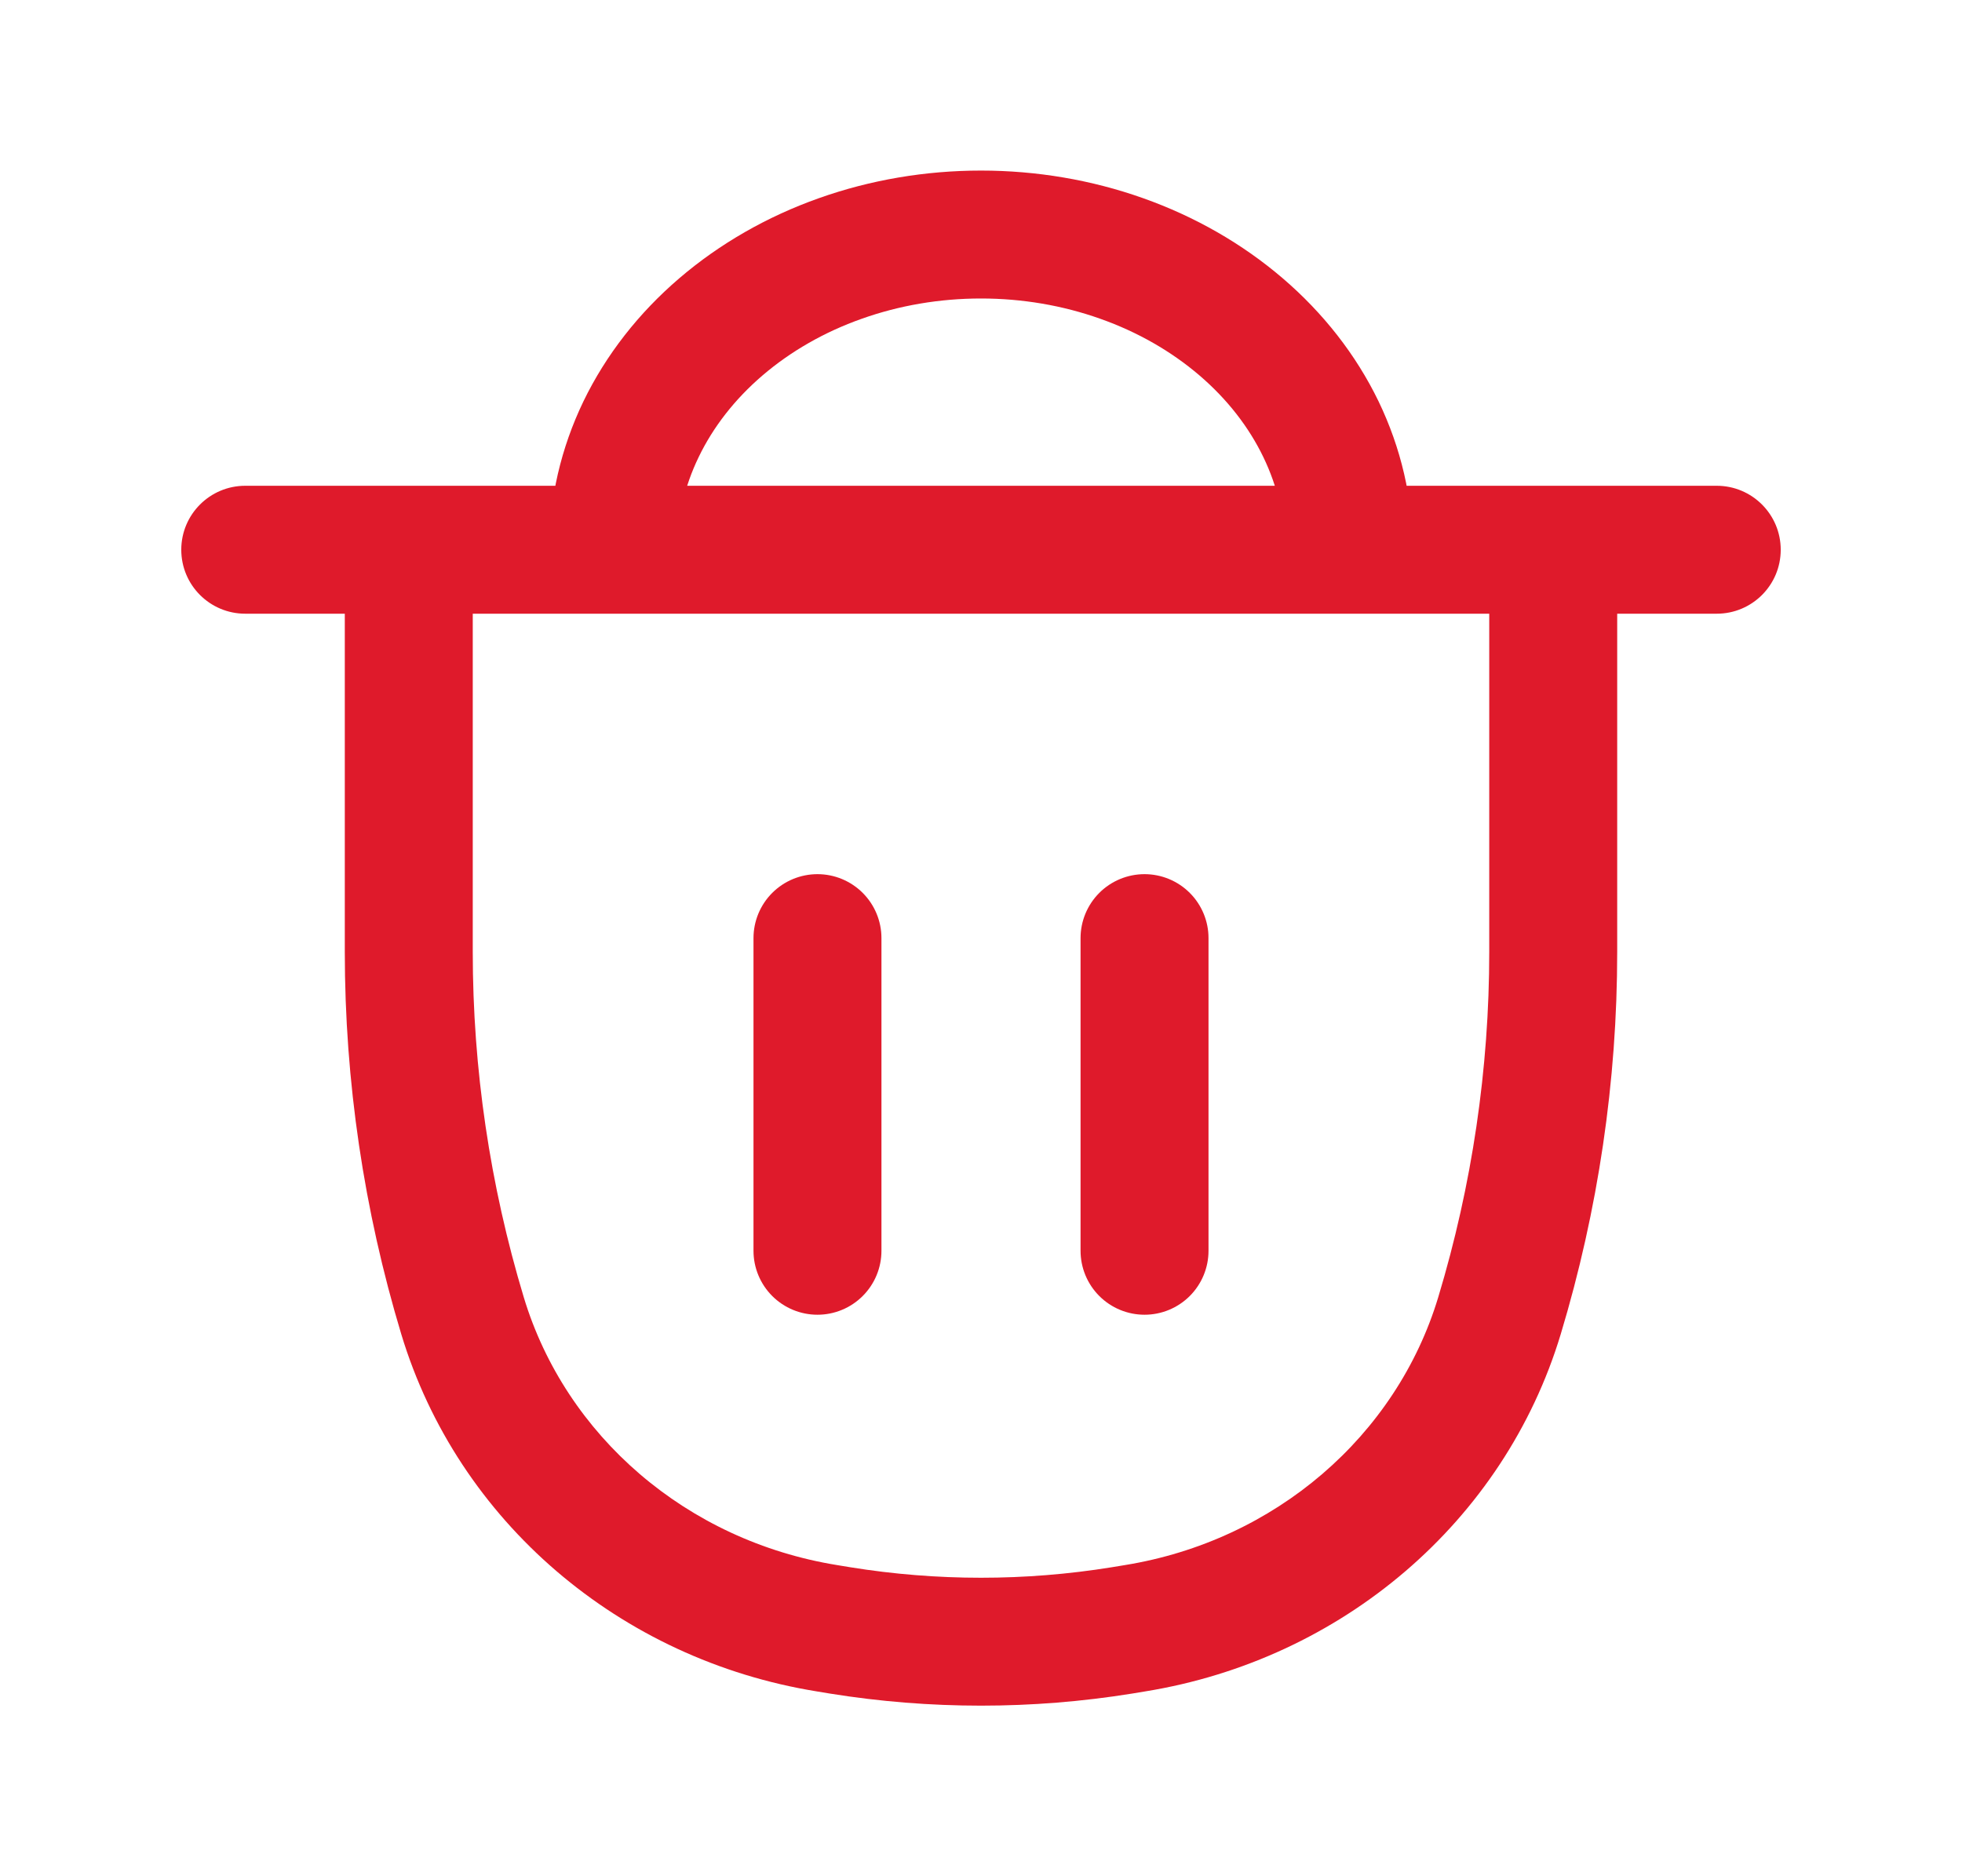
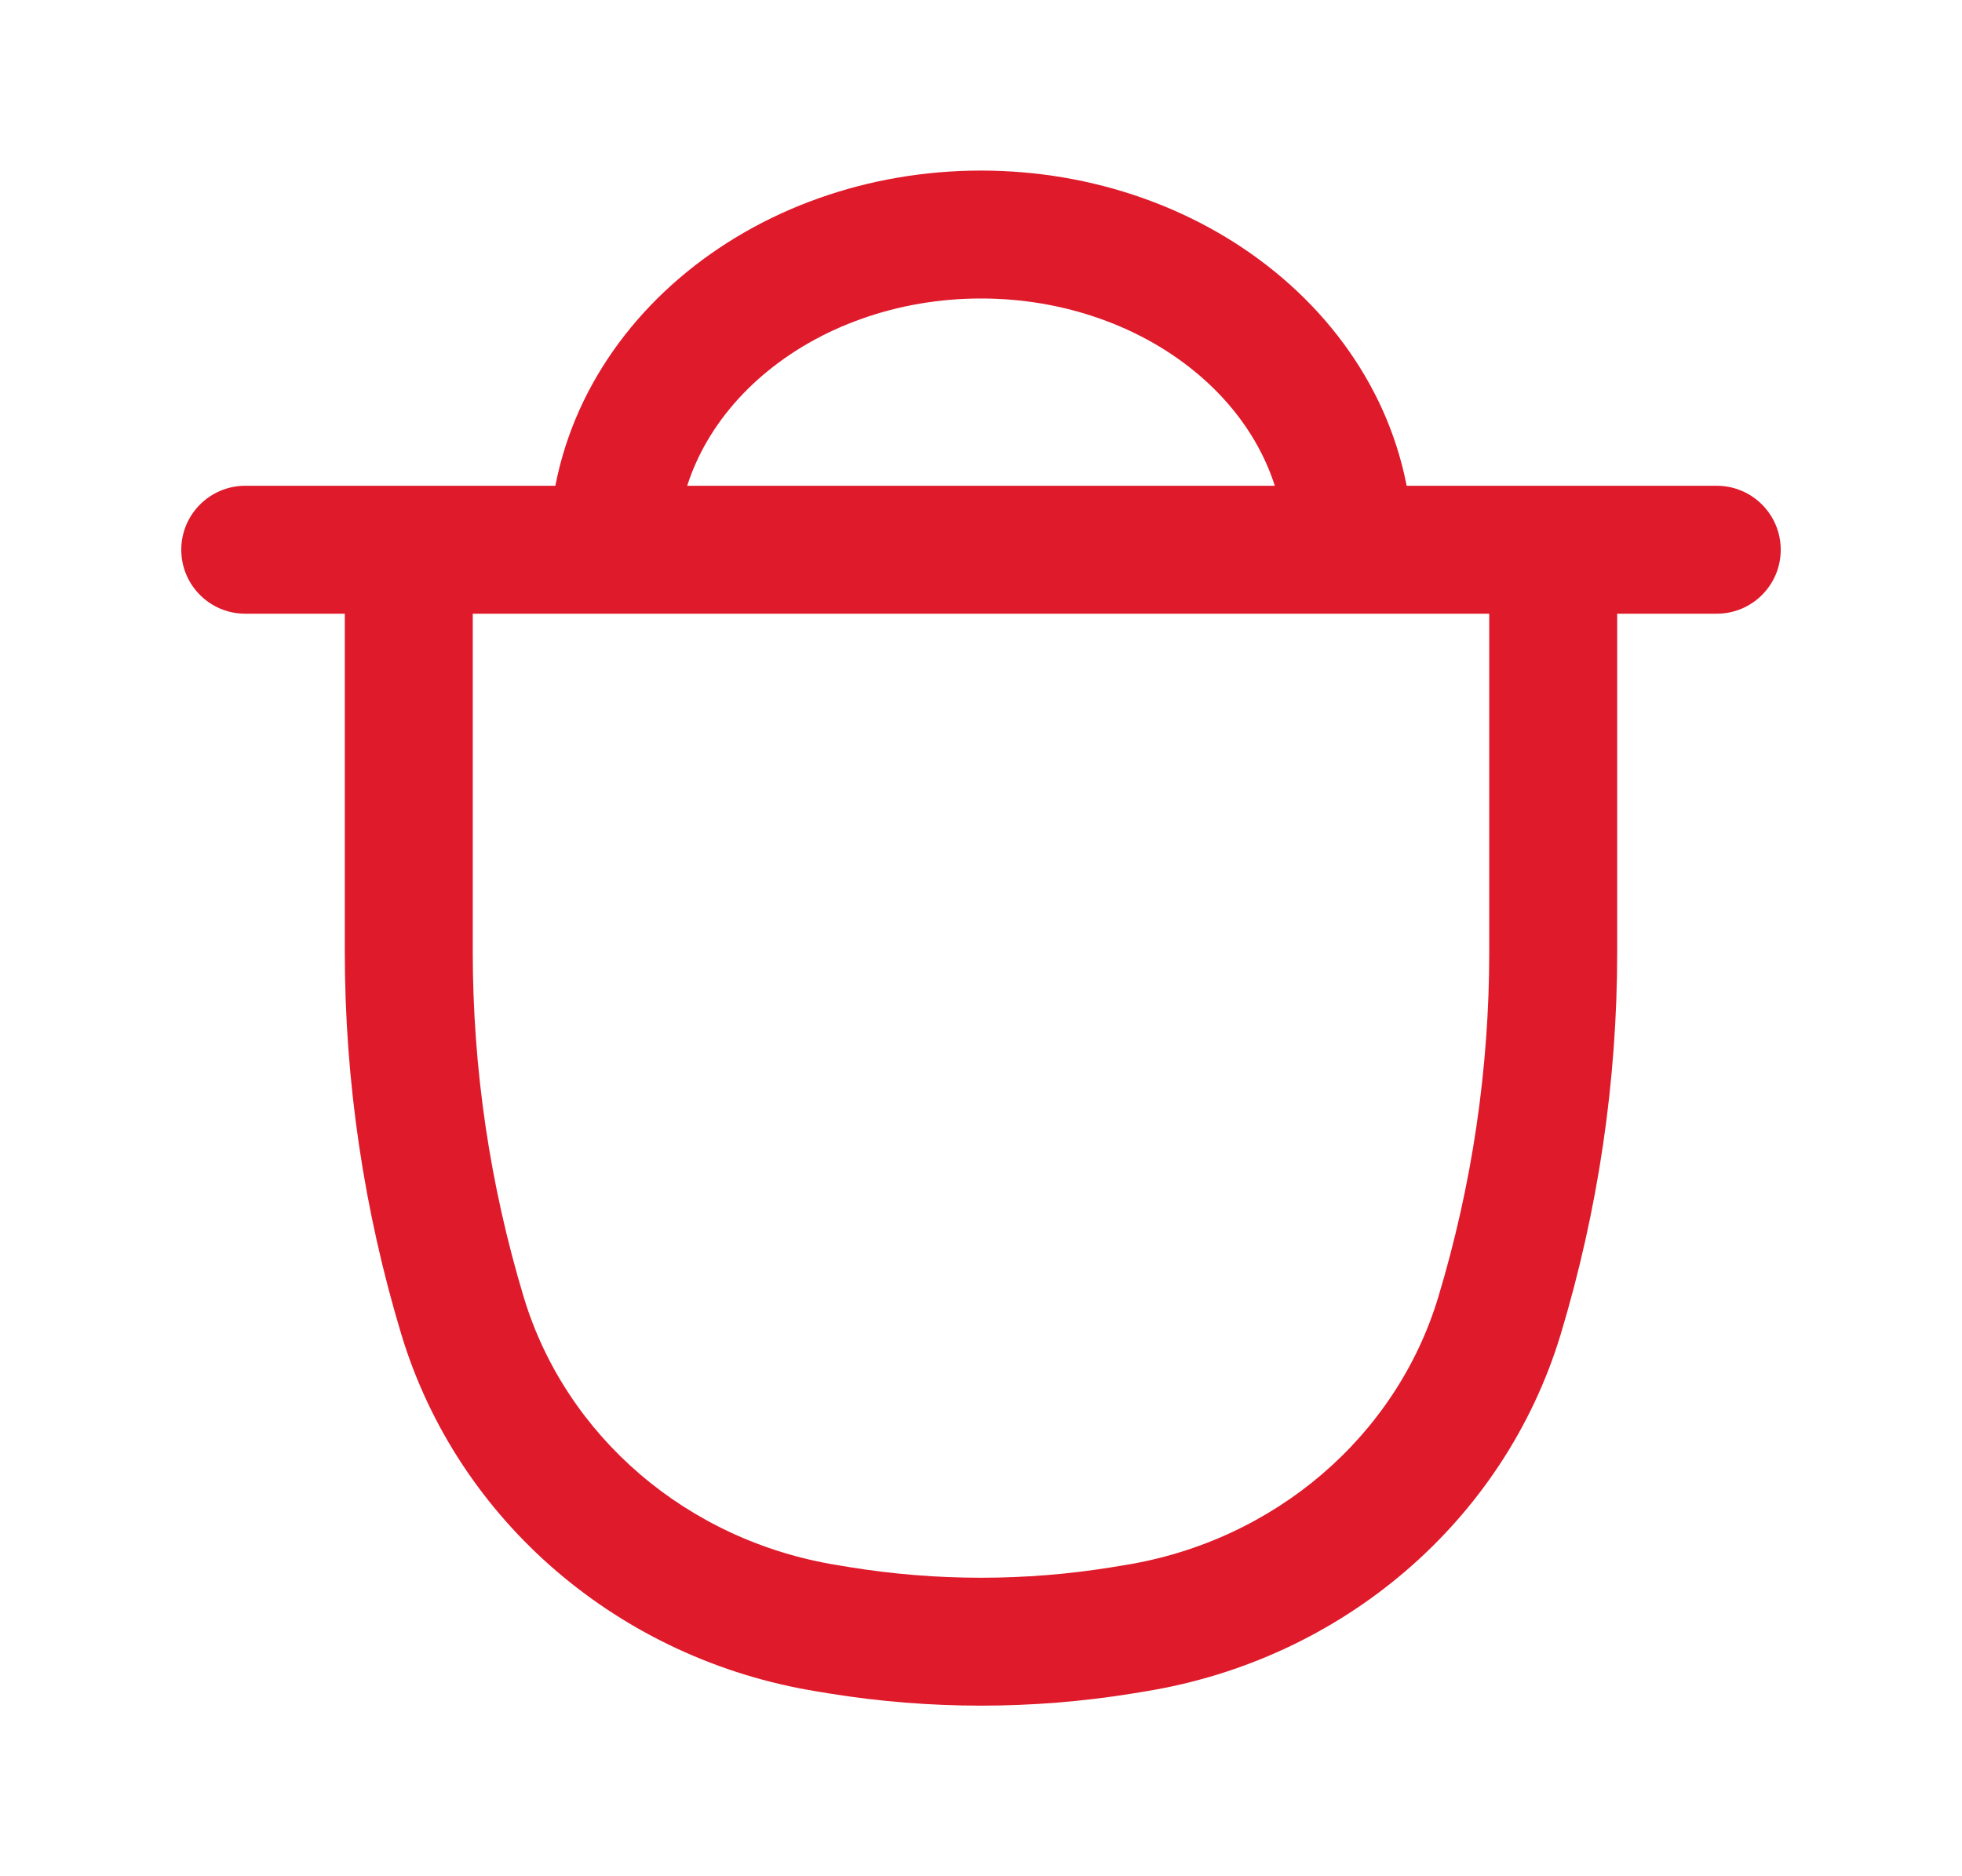
<svg xmlns="http://www.w3.org/2000/svg" width="23" height="22" viewBox="0 0 23 22" fill="none">
  <path d="M2.875 5.696C2.461 5.696 2.125 6.032 2.125 6.446C2.125 6.861 2.461 7.196 2.875 7.196V5.696ZM20.125 7.196C20.539 7.196 20.875 6.861 20.875 6.446C20.875 6.032 20.539 5.696 20.125 5.696V7.196ZM4.792 6.446V5.696H4.042V6.446H4.792ZM18.208 6.446H18.958V5.696H18.208V6.446ZM17.578 15.428L18.296 15.644L17.578 15.428ZM13.152 19.117L13.272 19.858L13.272 19.858L13.152 19.117ZM9.848 19.117L9.968 18.377L9.968 18.377L9.848 19.117ZM9.697 19.093L9.577 19.833L9.577 19.833L9.697 19.093ZM5.422 15.428L4.704 15.644L5.422 15.428ZM13.303 19.093L13.184 18.352L13.184 18.352L13.303 19.093ZM7.516 5.032L8.191 5.358L8.191 5.358L7.516 5.032ZM8.451 3.832L7.963 3.263L7.963 3.263L8.451 3.832ZM9.85 3.031L10.101 3.738L10.101 3.738L9.85 3.031ZM13.15 3.031L13.401 2.324L13.401 2.324L13.15 3.031ZM15.484 5.032L16.16 4.705L16.16 4.705L15.484 5.032ZM2.875 7.196H20.125V5.696H2.875V7.196ZM13.184 18.352L13.032 18.377L13.272 19.858L13.423 19.833L13.184 18.352ZM9.968 18.377L9.816 18.352L9.577 19.833L9.728 19.858L9.968 18.377ZM17.458 6.446V11.161H18.958V6.446H17.458ZM5.542 11.161V6.446H4.042V11.161H5.542ZM17.458 11.161C17.458 12.531 17.257 13.895 16.86 15.211L18.296 15.644C18.735 14.188 18.958 12.678 18.958 11.161H17.458ZM13.032 18.377C12.018 18.541 10.982 18.541 9.968 18.377L9.728 19.858C10.901 20.047 12.099 20.047 13.272 19.858L13.032 18.377ZM9.816 18.352C8.051 18.067 6.631 16.837 6.14 15.211L4.704 15.644C5.368 17.842 7.269 19.46 9.577 19.833L9.816 18.352ZM6.14 15.211C5.743 13.895 5.542 12.531 5.542 11.161H4.042C4.042 12.678 4.265 14.188 4.704 15.644L6.14 15.211ZM13.423 19.833C15.731 19.46 17.632 17.842 18.296 15.644L16.86 15.211C16.369 16.837 14.949 18.067 13.184 18.352L13.423 19.833ZM7.938 6.446C7.938 6.077 8.022 5.707 8.191 5.358L6.84 4.705C6.576 5.253 6.438 5.845 6.438 6.446H7.938ZM8.191 5.358C8.36 5.008 8.612 4.682 8.939 4.402L7.963 3.263C7.488 3.67 7.105 4.158 6.84 4.705L8.191 5.358ZM8.939 4.402C9.266 4.122 9.66 3.894 10.101 3.738L9.599 2.324C8.993 2.539 8.437 2.857 7.963 3.263L8.939 4.402ZM10.101 3.738C10.542 3.581 11.017 3.5 11.5 3.5V2C10.85 2 10.204 2.109 9.599 2.324L10.101 3.738ZM11.5 3.5C11.983 3.5 12.458 3.581 12.899 3.738L13.401 2.324C12.796 2.109 12.15 2 11.5 2V3.5ZM12.899 3.738C13.34 3.894 13.734 4.122 14.061 4.402L15.037 3.263C14.563 2.857 14.007 2.539 13.401 2.324L12.899 3.738ZM14.061 4.402C14.388 4.682 14.64 5.008 14.809 5.358L16.16 4.705C15.895 4.158 15.512 3.67 15.037 3.263L14.061 4.402ZM14.809 5.358C14.978 5.707 15.062 6.077 15.062 6.446H16.562C16.562 5.845 16.424 5.253 16.16 4.705L14.809 5.358ZM4.792 7.196H18.208V5.696H4.792V7.196Z" fill="#DF1A2B" />
-   <path d="M9.583 11V14.666M13.417 11V14.666" stroke="#DF1A2B" stroke-width="1.5" stroke-linecap="round" />
</svg>